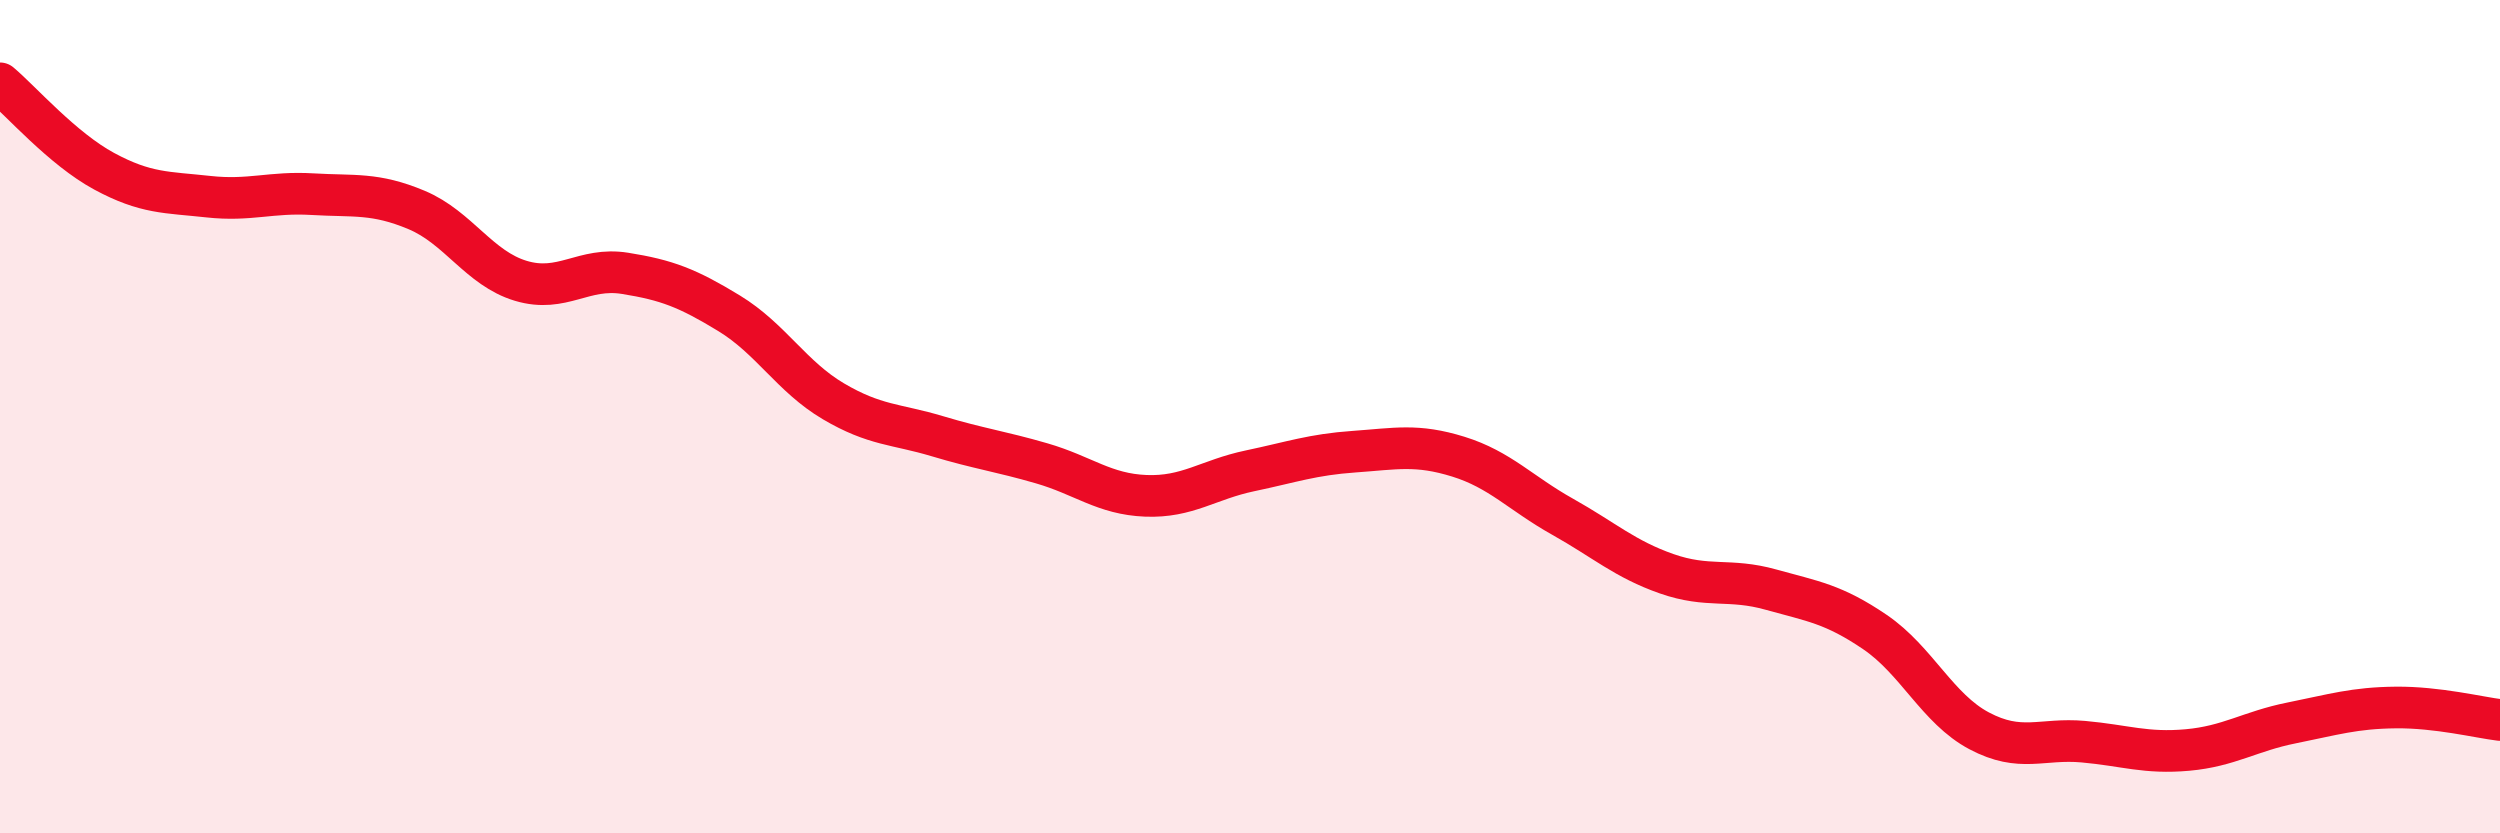
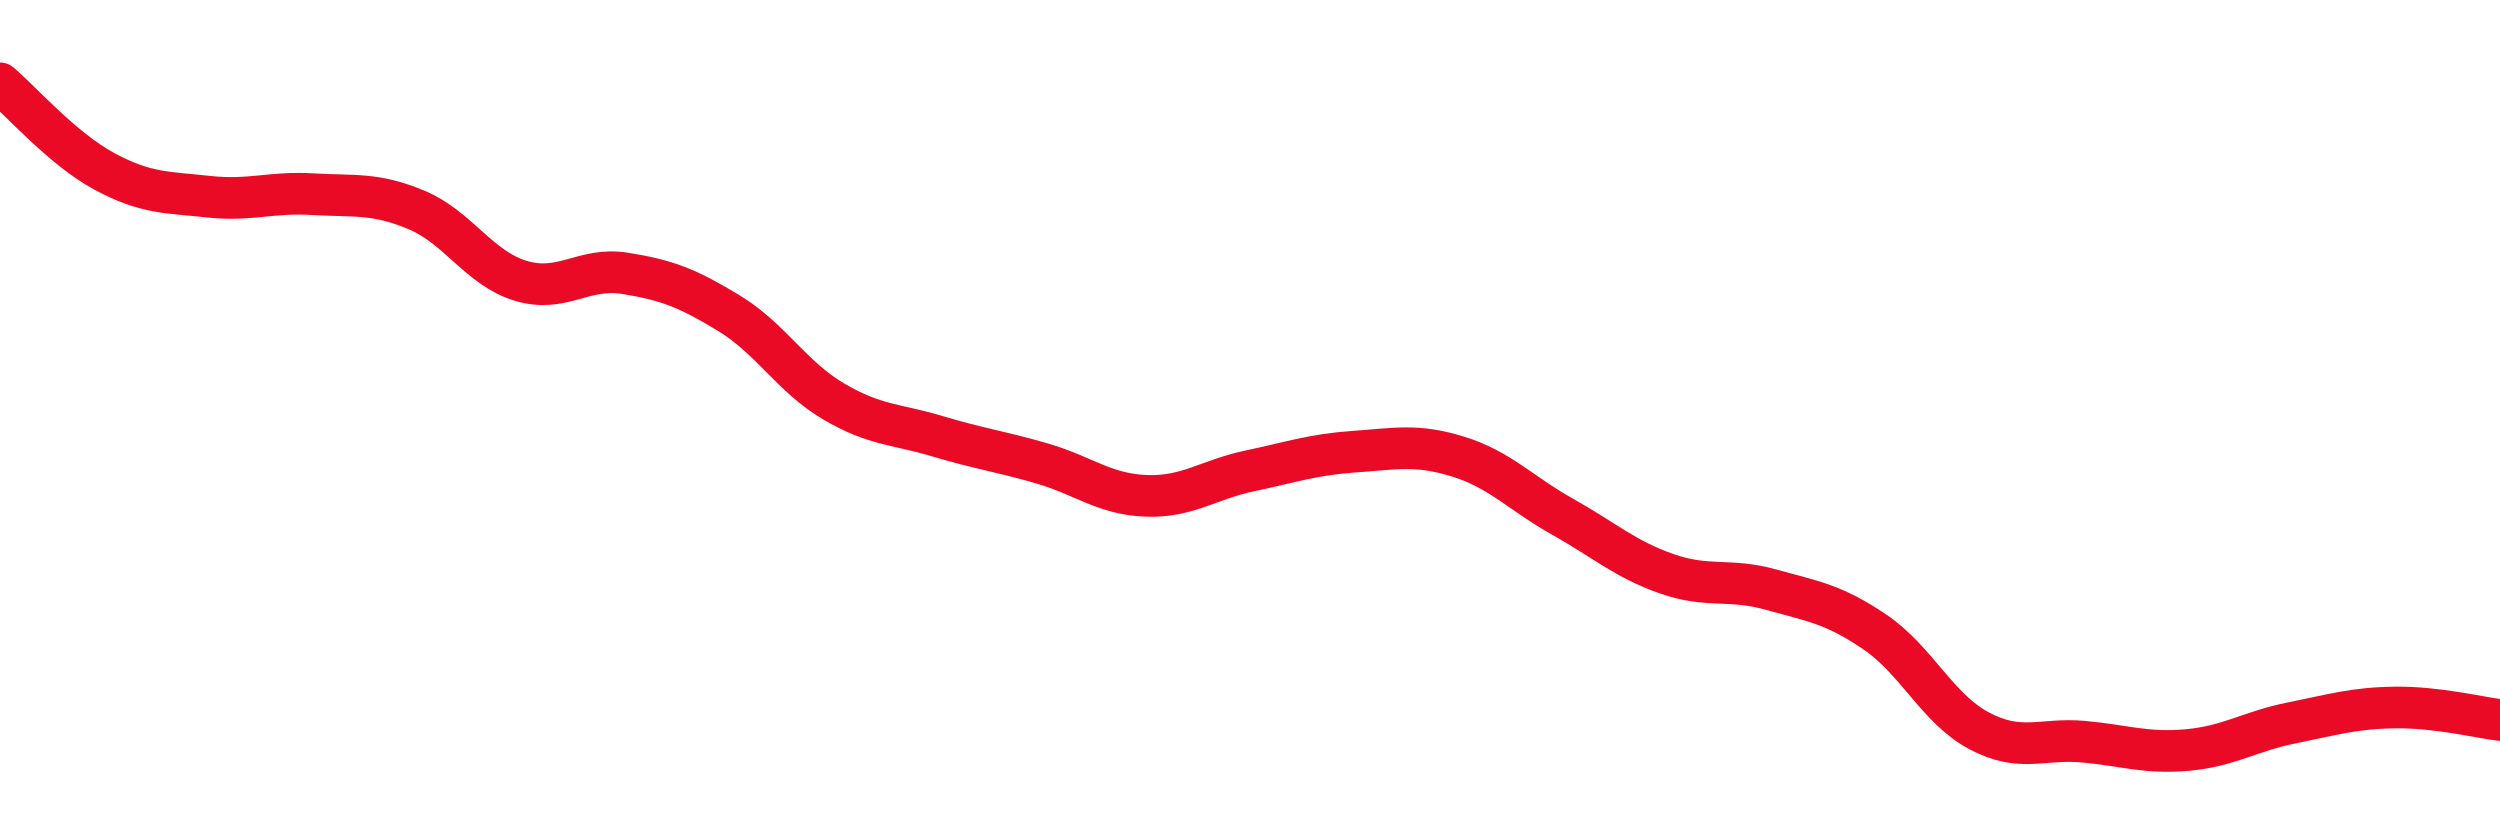
<svg xmlns="http://www.w3.org/2000/svg" width="60" height="20" viewBox="0 0 60 20">
-   <path d="M 0,2 C 0.5,2.42 1.5,3.57 2.5,4.11 C 3.5,4.65 4,4.61 5,4.72 C 6,4.83 6.5,4.6 7.5,4.66 C 8.5,4.72 9,4.62 10,5.04 C 11,5.46 11.5,6.44 12.5,6.74 C 13.5,7.04 14,6.4 15,6.56 C 16,6.72 16.5,6.91 17.5,7.52 C 18.5,8.13 19,9.04 20,9.63 C 21,10.22 21.5,10.17 22.5,10.47 C 23.5,10.77 24,10.83 25,11.12 C 26,11.41 26.5,11.86 27.5,11.9 C 28.5,11.94 29,11.51 30,11.3 C 31,11.09 31.5,10.91 32.5,10.84 C 33.5,10.77 34,10.65 35,10.96 C 36,11.27 36.5,11.84 37.5,12.4 C 38.5,12.96 39,13.42 40,13.77 C 41,14.12 41.5,13.87 42.5,14.15 C 43.5,14.43 44,14.49 45,15.17 C 46,15.85 46.5,17.01 47.5,17.54 C 48.5,18.07 49,17.71 50,17.8 C 51,17.89 51.5,18.09 52.5,18 C 53.5,17.91 54,17.55 55,17.35 C 56,17.15 56.5,16.99 57.5,16.98 C 58.5,16.97 59.5,17.22 60,17.28L60 20L0 20Z" fill="#EB0A25" opacity="0.1" stroke-linecap="round" stroke-linejoin="round" />
  <path d="M 0,2 C 0.5,2.42 1.5,3.57 2.5,4.11 C 3.5,4.65 4,4.61 5,4.72 C 6,4.83 6.5,4.6 7.5,4.66 C 8.5,4.72 9,4.62 10,5.04 C 11,5.46 11.5,6.44 12.5,6.74 C 13.5,7.04 14,6.4 15,6.56 C 16,6.72 16.5,6.91 17.5,7.52 C 18.5,8.13 19,9.04 20,9.63 C 21,10.22 21.5,10.17 22.5,10.47 C 23.5,10.77 24,10.83 25,11.12 C 26,11.41 26.5,11.86 27.5,11.9 C 28.5,11.94 29,11.51 30,11.3 C 31,11.09 31.5,10.91 32.5,10.84 C 33.5,10.77 34,10.65 35,10.96 C 36,11.27 36.5,11.84 37.5,12.4 C 38.5,12.96 39,13.42 40,13.77 C 41,14.12 41.5,13.87 42.5,14.15 C 43.5,14.43 44,14.49 45,15.17 C 46,15.85 46.5,17.01 47.5,17.54 C 48.5,18.07 49,17.71 50,17.8 C 51,17.89 51.5,18.09 52.5,18 C 53.5,17.91 54,17.55 55,17.35 C 56,17.15 56.5,16.99 57.5,16.98 C 58.5,16.97 59.5,17.22 60,17.28" stroke="#EB0A25" stroke-width="1" fill="none" stroke-linecap="round" stroke-linejoin="round" />
</svg>